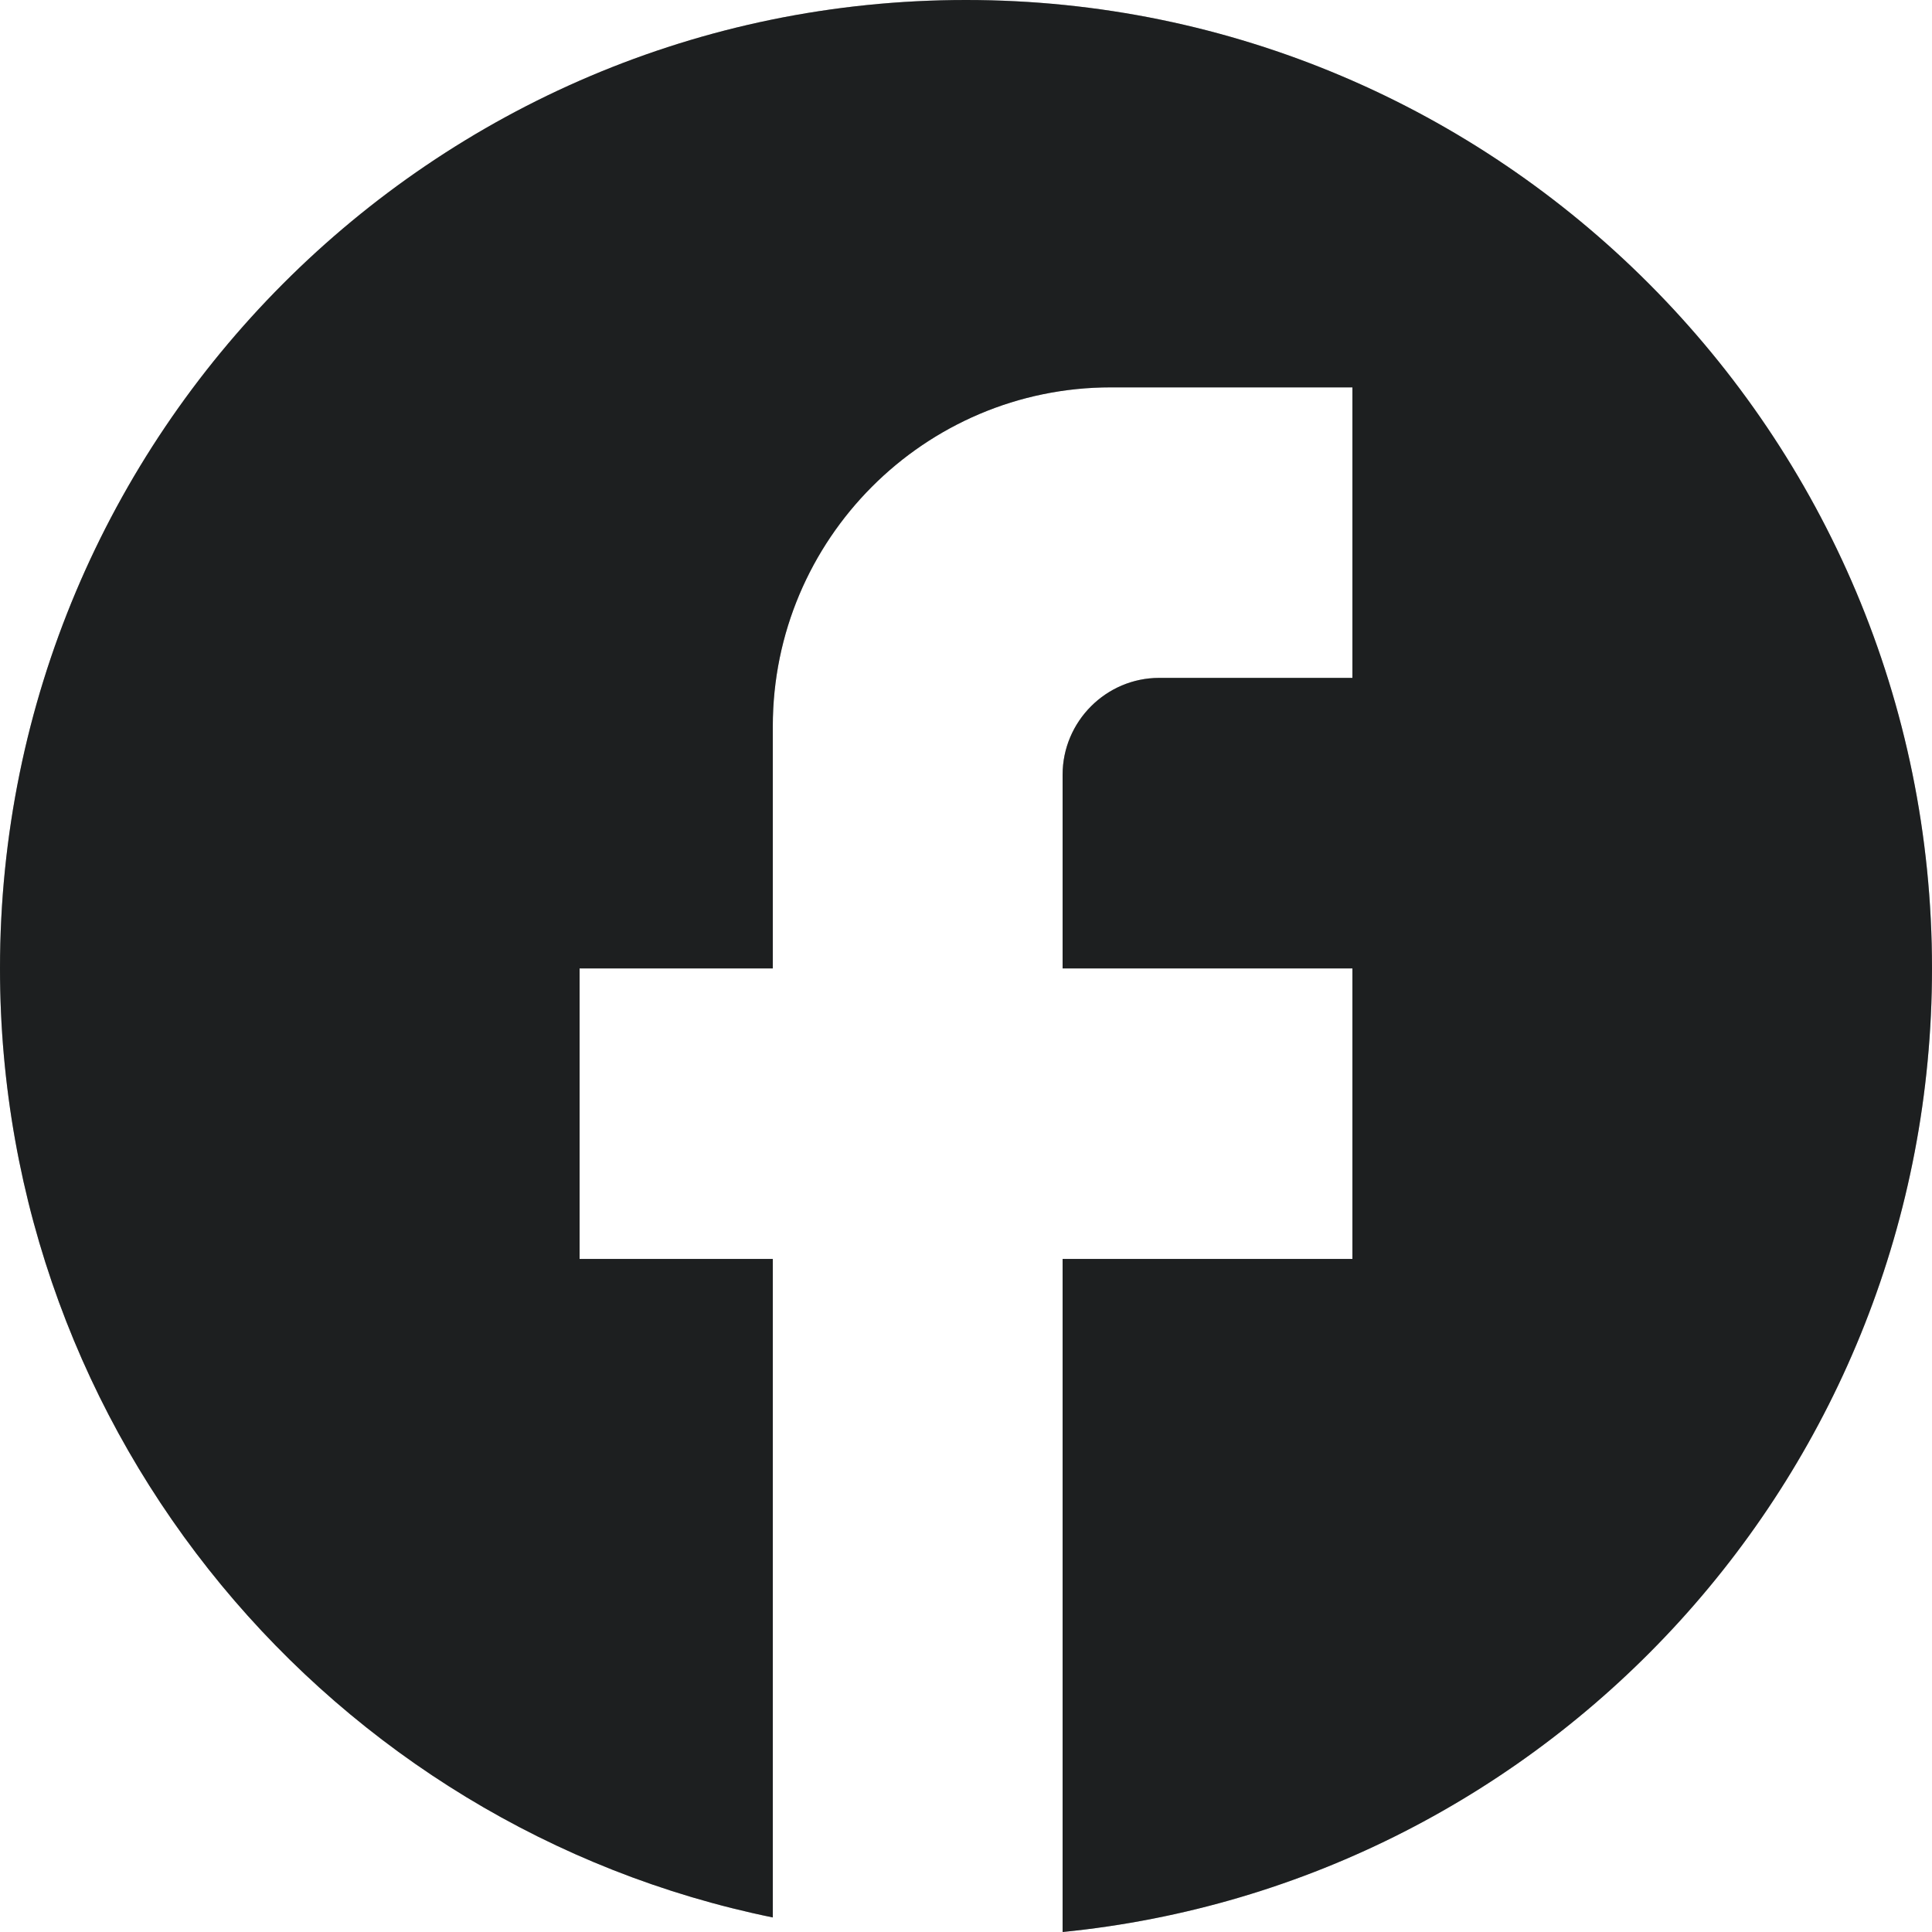
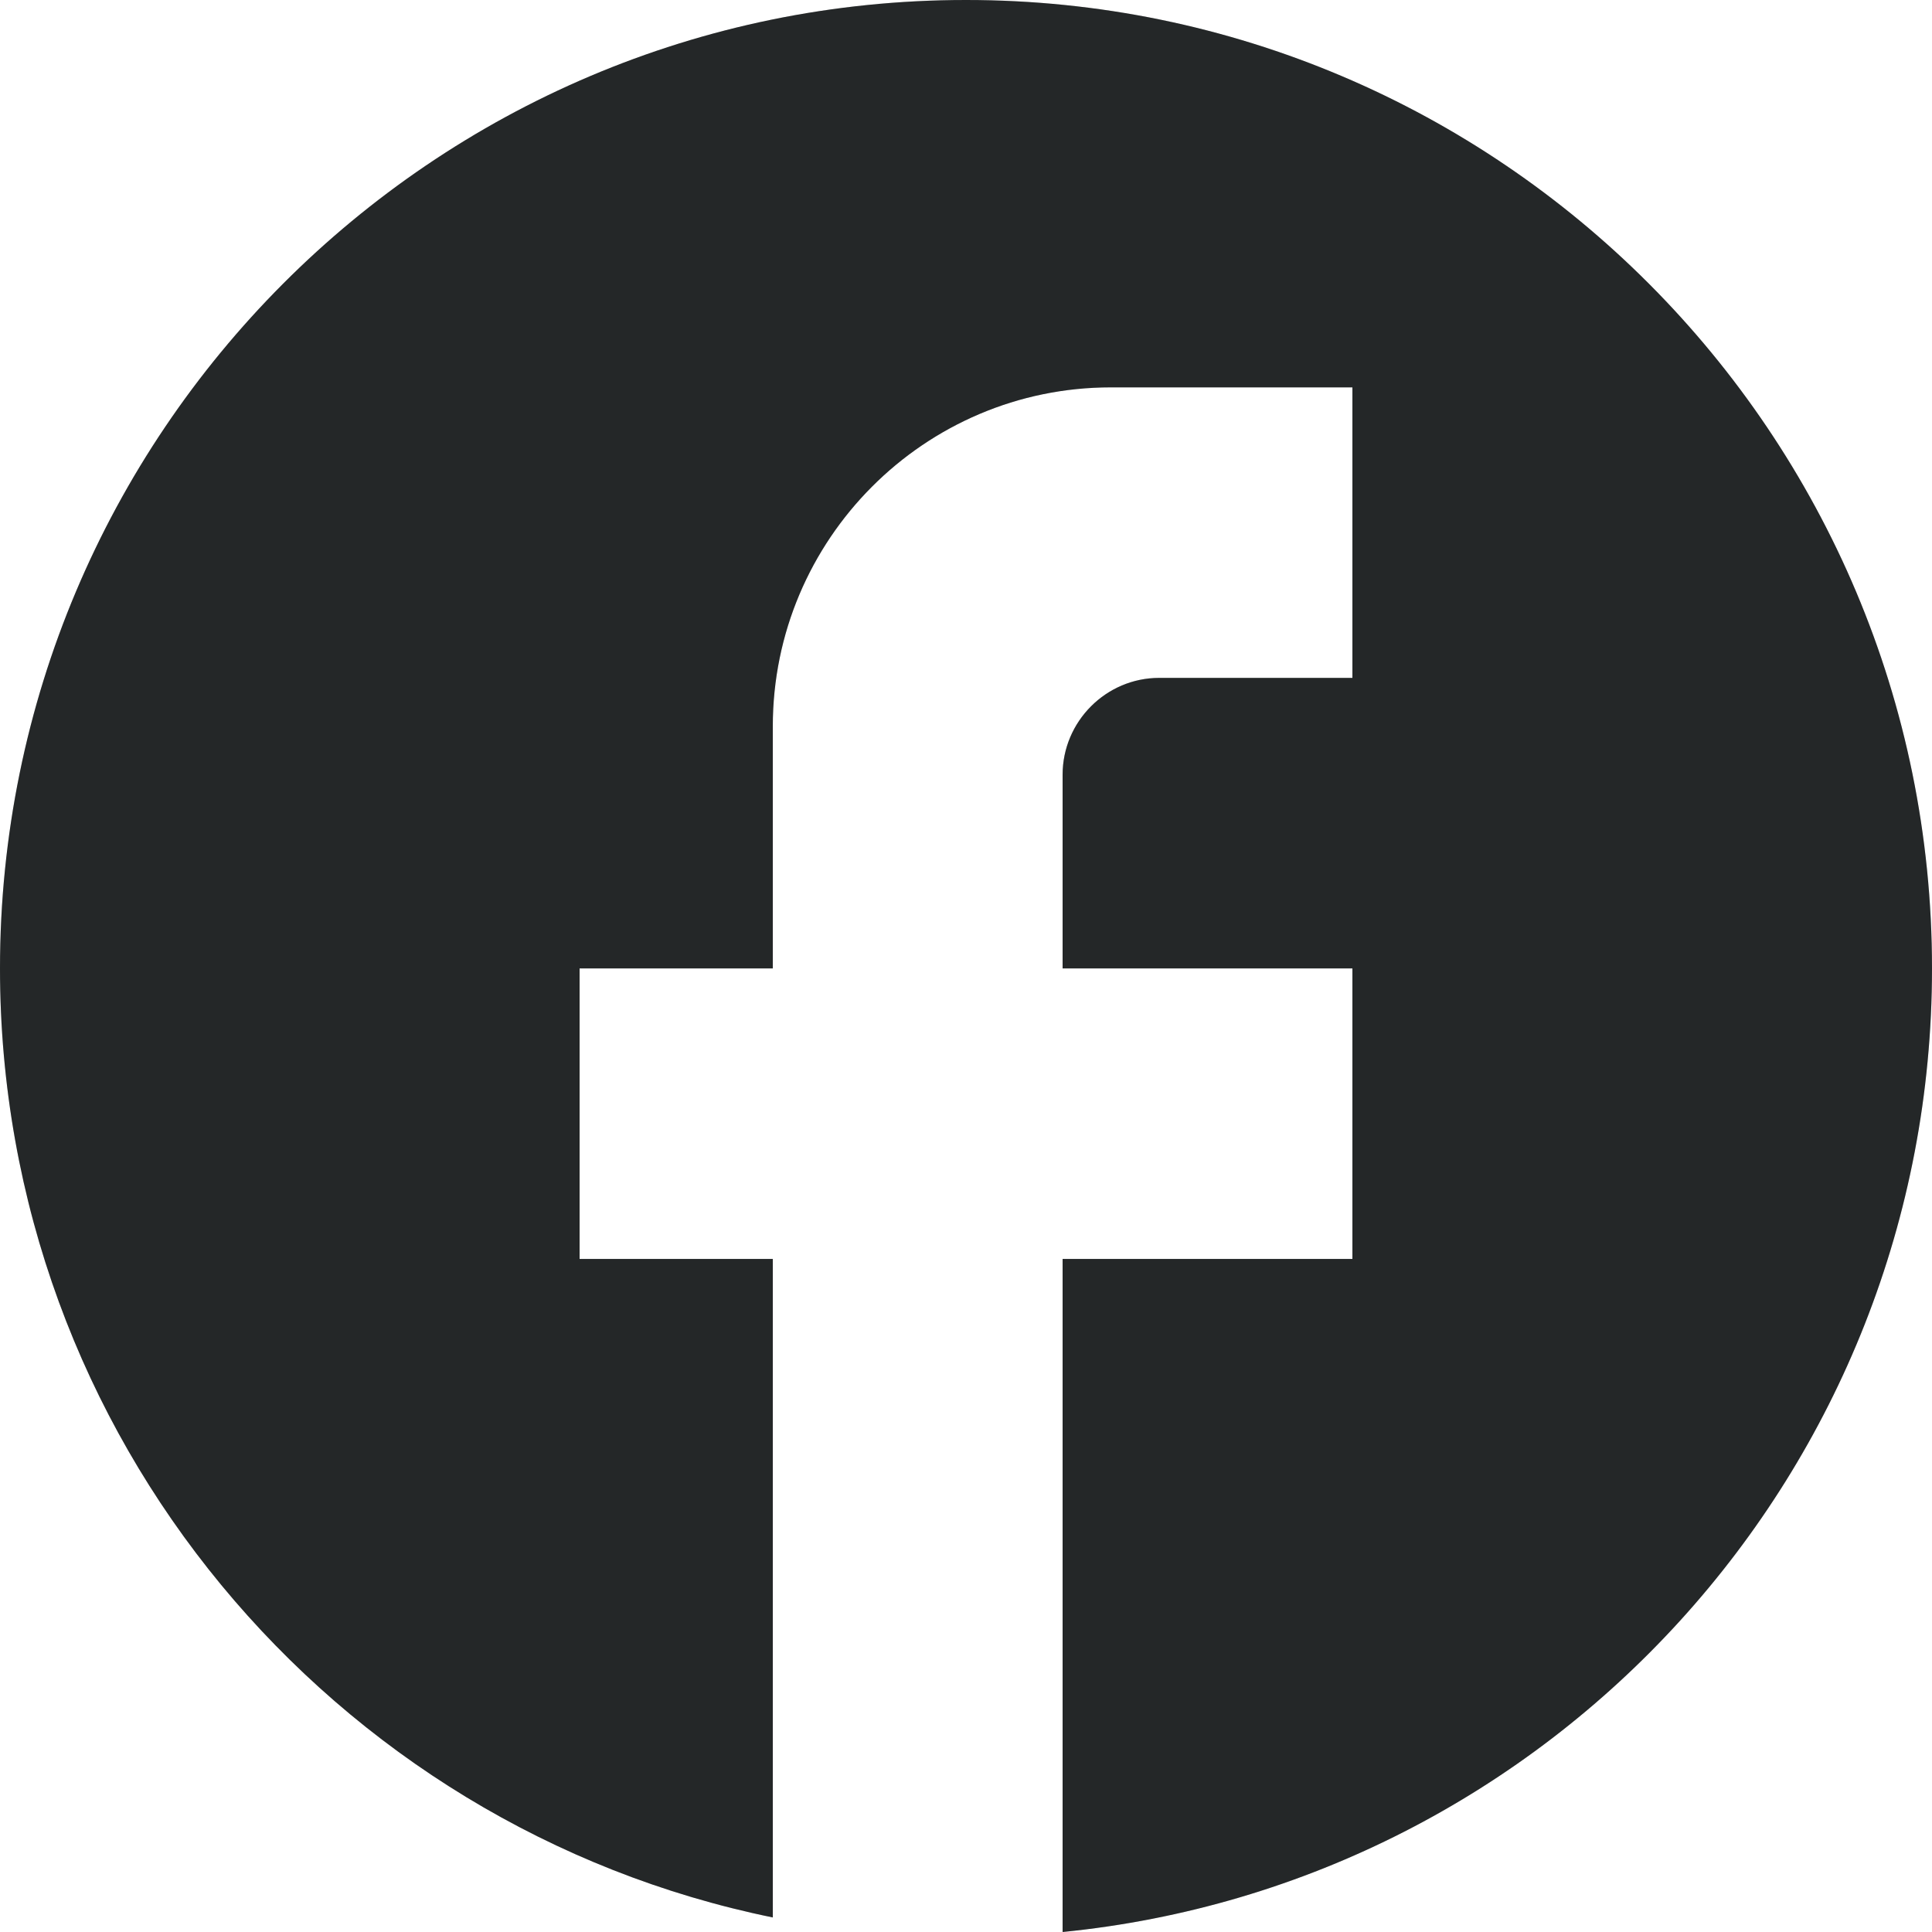
<svg xmlns="http://www.w3.org/2000/svg" fill="none" height="32" viewBox="0 0 32 32" width="32">
  <path d="m32 16.04c0-8.854-7.168-16.04-16-16.04s-16 7.186-16 16.04c0 7.763 5.504 14.228 12.8 15.719v-10.907h-3.2v-4.812h3.2v-4.01c0-3.096 2.512-5.614 5.6-5.614h4v4.812h-3.2c-.88 0-1.6.722-1.6 1.604v3.208h4.8v4.812h-4.8v11.148c8.08-.802 14.4-7.635 14.4-15.96z" fill="#2d3132" />
  <g fill="#000" fill-opacity=".2">
    <path d="m32 16.04c0-8.854-7.168-16.04-16-16.04s-16 7.186-16 16.04c0 7.763 5.504 14.228 12.8 15.719v-10.907h-3.2v-4.812h3.2v-4.01c0-3.096 2.512-5.614 5.6-5.614h4v4.812h-3.2c-.88 0-1.6.722-1.6 1.604v3.208h4.8v4.812h-4.8v11.148c8.08-.802 14.4-7.635 14.4-15.96z" />
-     <path d="m32 16.04c0-8.854-7.168-16.04-16-16.04s-16 7.186-16 16.04c0 7.763 5.504 14.228 12.8 15.719v-10.907h-3.2v-4.812h3.2v-4.01c0-3.096 2.512-5.614 5.6-5.614h4v4.812h-3.2c-.88 0-1.6.722-1.6 1.604v3.208h4.8v4.812h-4.8v11.148c8.08-.802 14.4-7.635 14.4-15.96z" />
  </g>
</svg>